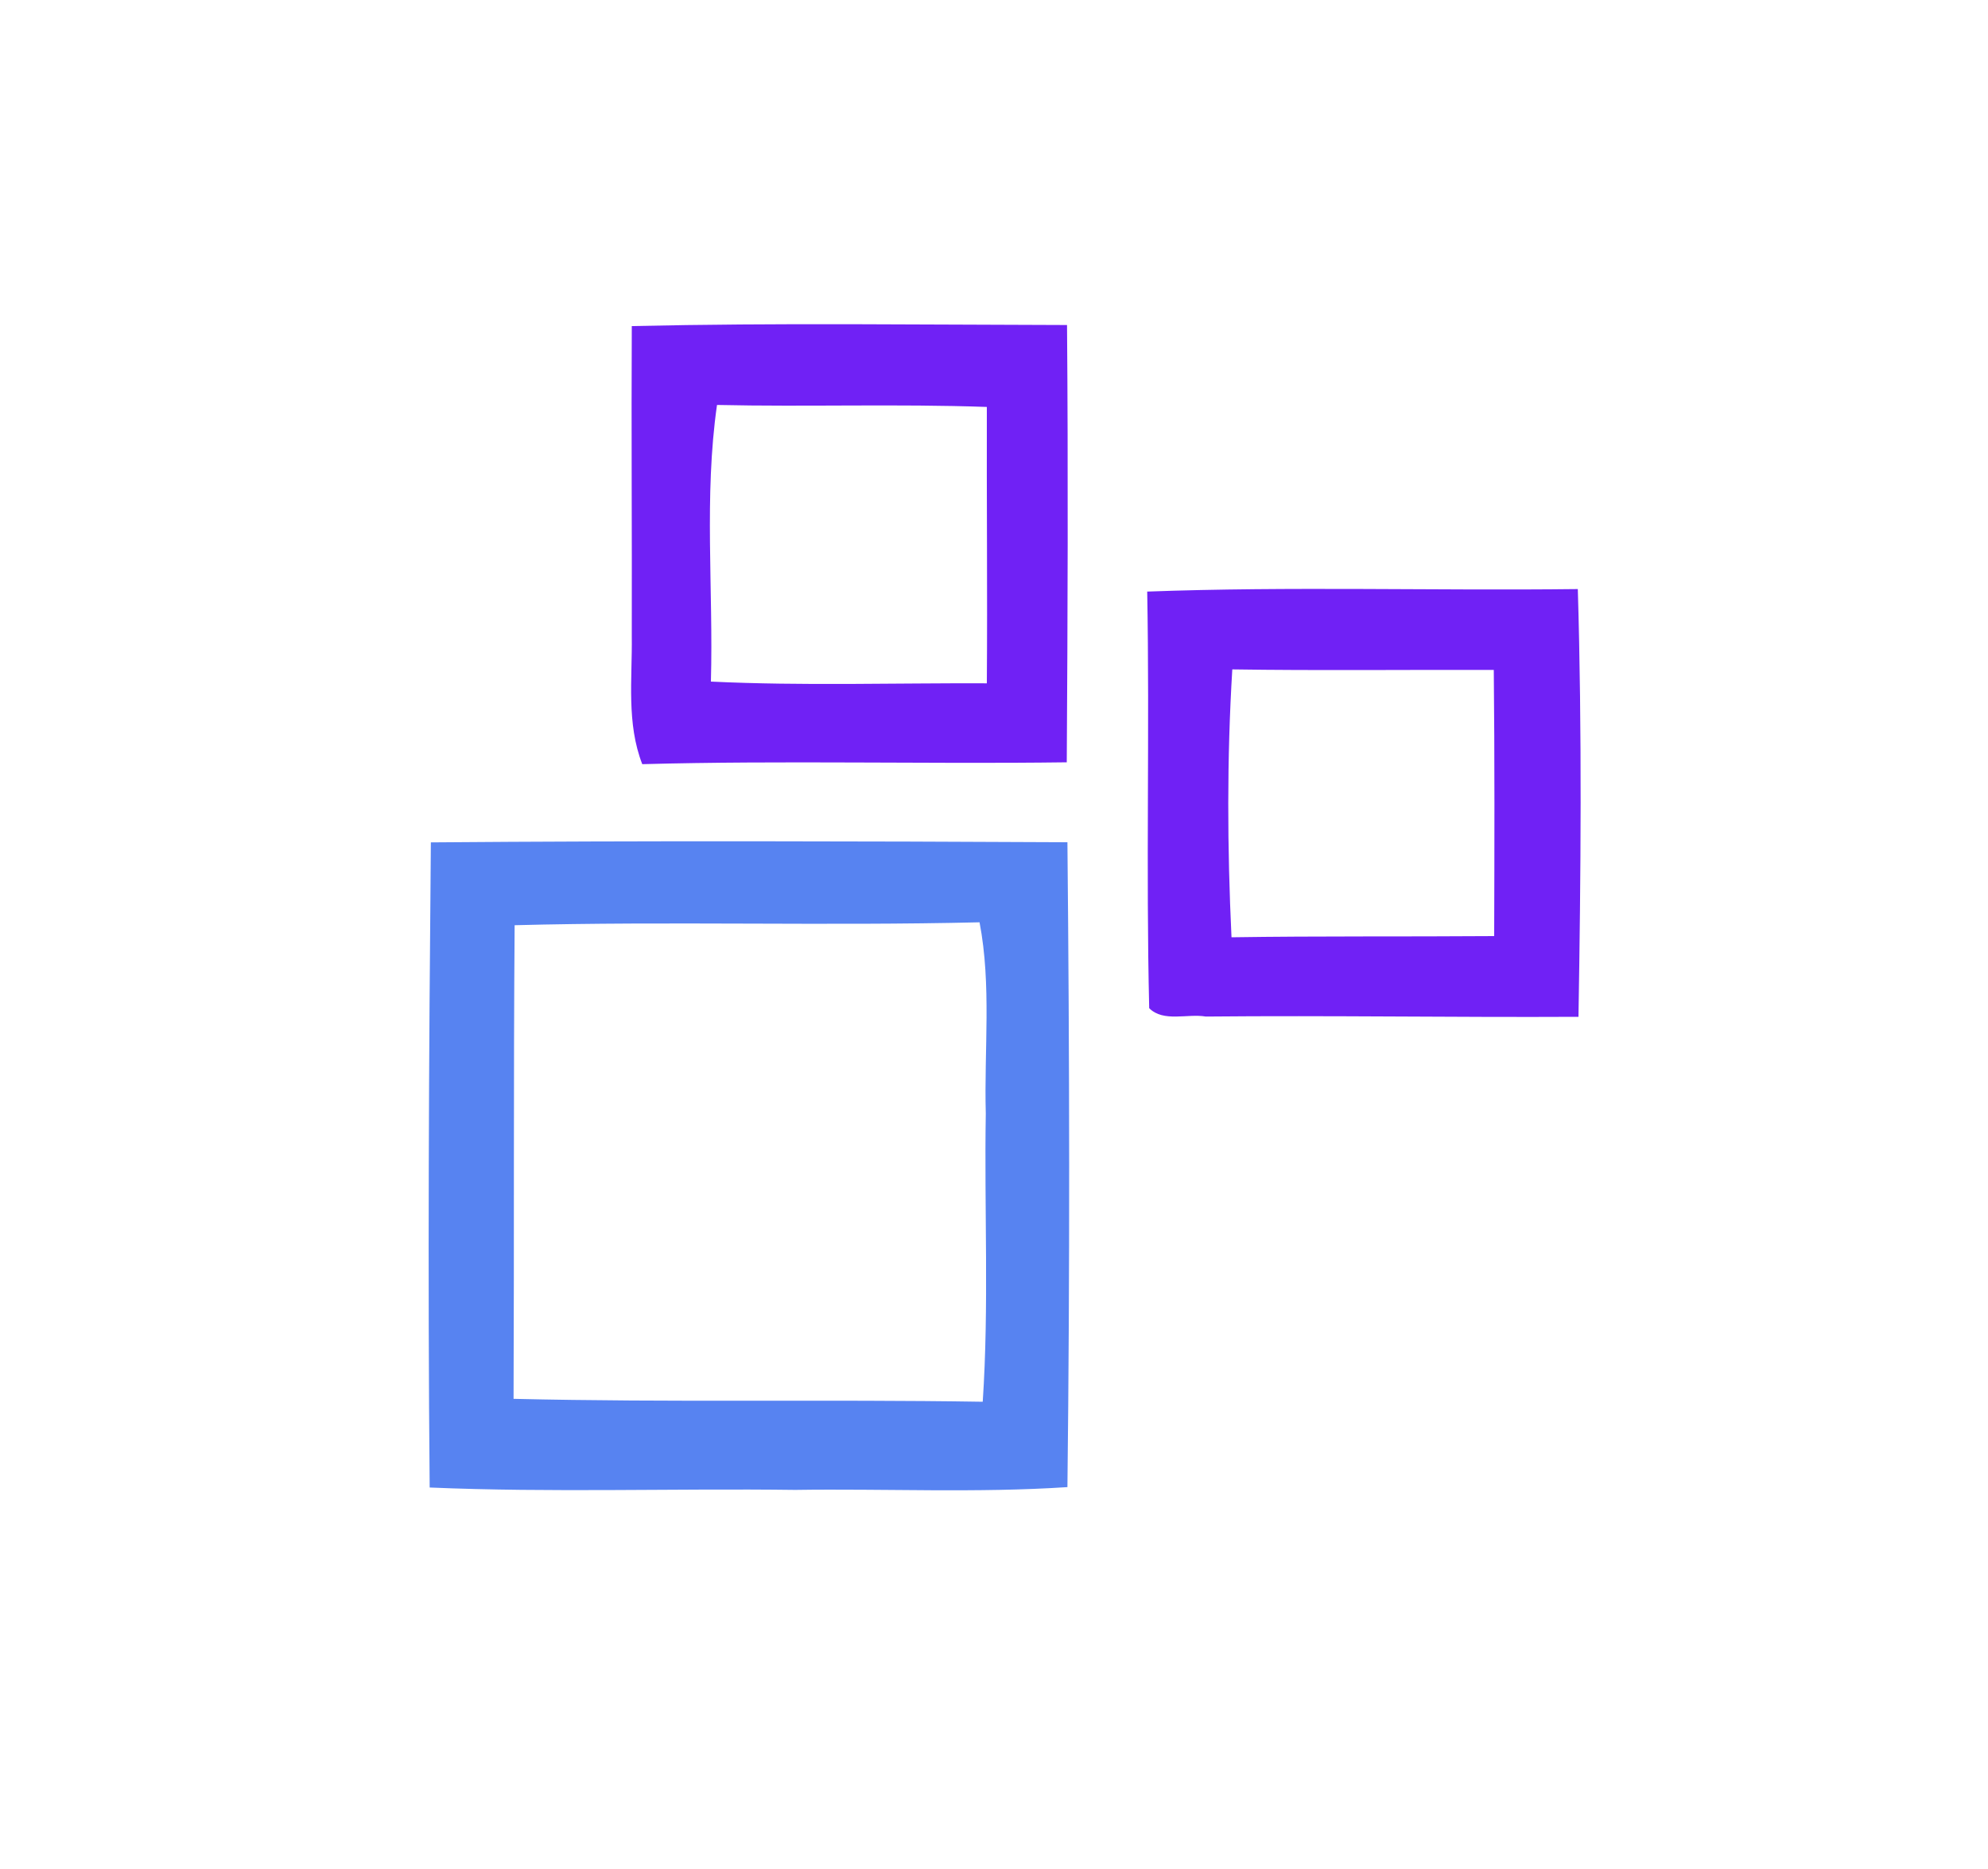
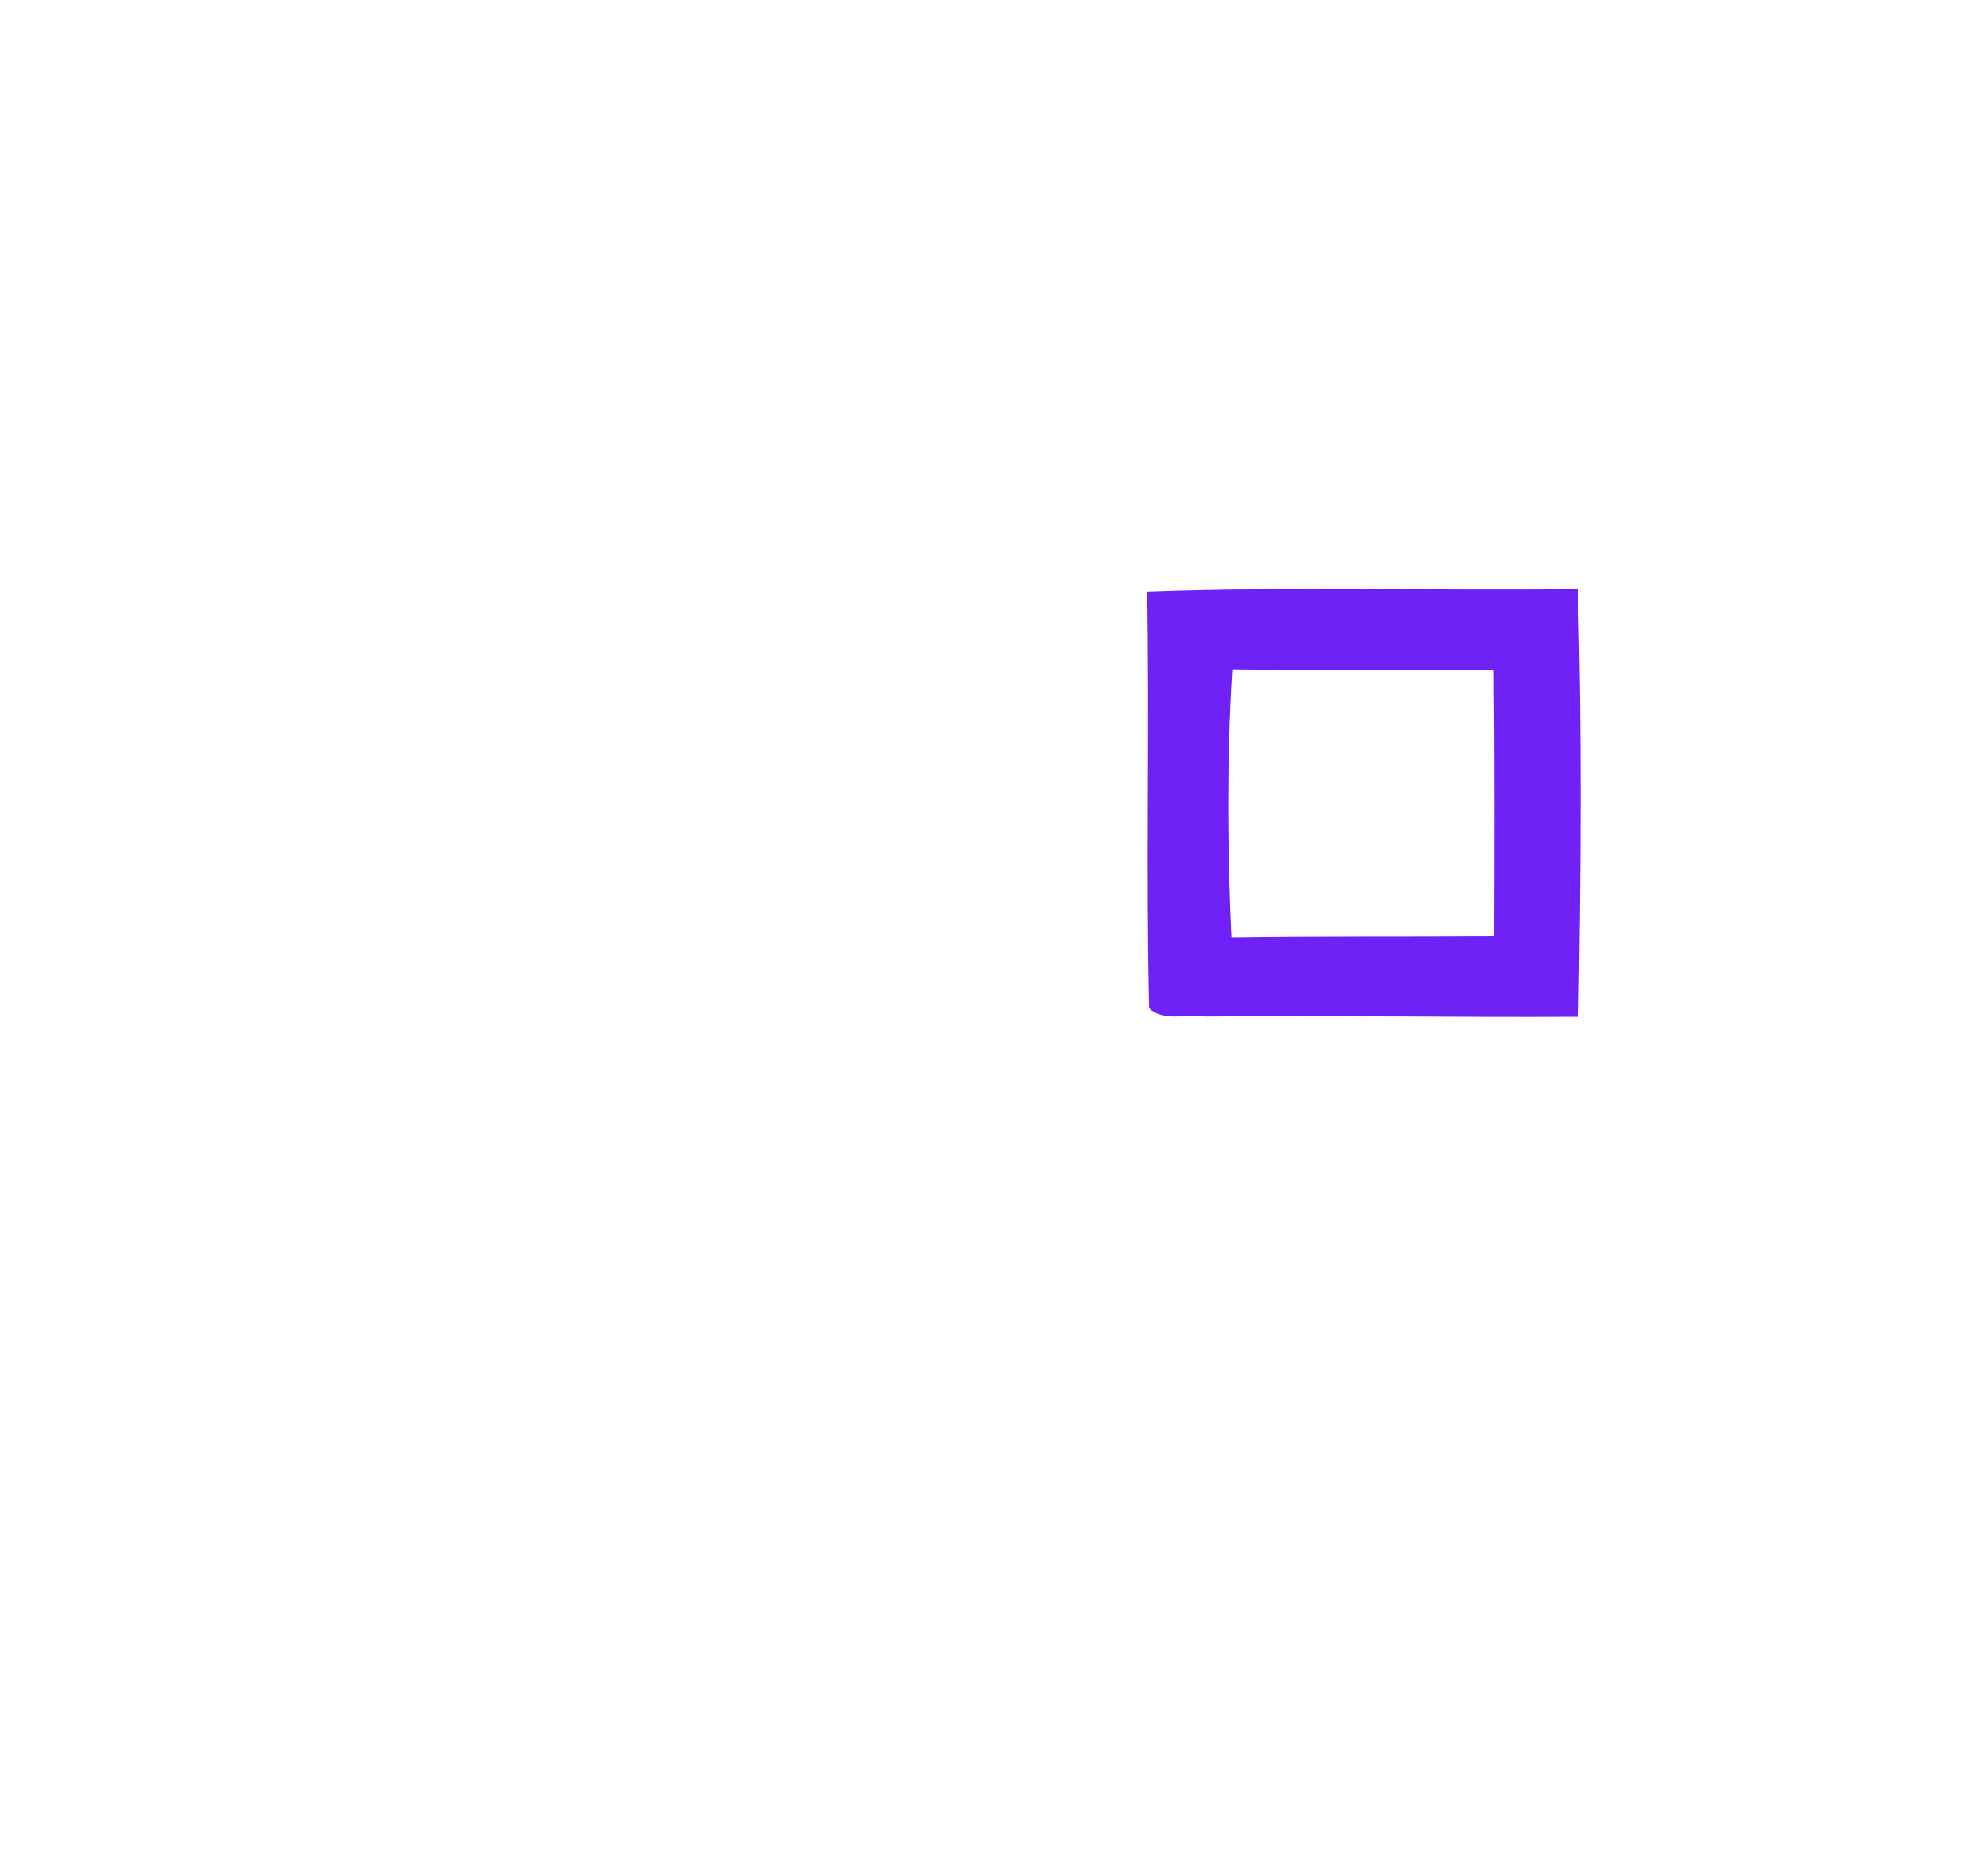
<svg xmlns="http://www.w3.org/2000/svg" width="150pt" height="141pt" viewBox="0 0 150 141" version="1.1">
  <g id="#fefeffff">
</g>
  <g id="#7021f5ff">
-     <path fill="#7021f5" opacity="1.00" d=" M 47.67 24.60 C 58.61 24.35 69.56 24.50 80.51 24.52 C 80.60 35.51 80.56 46.51 80.49 57.51 C 69.81 57.65 59.13 57.36 48.46 57.65 C 47.26 54.56 47.71 51.23 47.67 48.00 C 47.69 40.20 47.63 32.40 47.67 24.60 M 54.10 30.55 C 53.11 37.45 53.83 44.47 53.64 51.42 C 60.58 51.75 67.52 51.52 74.46 51.55 C 74.51 44.60 74.44 37.65 74.46 30.70 C 67.67 30.46 60.89 30.70 54.10 30.55 Z" />
    <path fill="#7021f5" opacity="1.00" d=" M 86.56 44.63 C 97.38 44.23 108.22 44.57 119.05 44.44 C 119.37 55.19 119.28 65.96 119.10 76.71 C 109.72 76.76 100.35 76.60 90.98 76.69 C 89.60 76.45 87.79 77.14 86.71 76.06 C 86.46 65.59 86.75 55.11 86.56 44.63 M 92.98 50.50 C 92.57 57.22 92.60 63.98 92.92 70.71 C 99.53 70.61 106.13 70.67 112.74 70.62 C 112.76 63.92 112.78 57.23 112.71 50.54 C 106.13 50.52 99.56 50.60 92.98 50.50 Z" />
  </g>
  <g id="#5783f1ff">
-     <path fill="#5783f1" opacity="1.00" d=" M 32.51 63.55 C 48.52 63.42 64.53 63.46 80.54 63.54 C 80.70 79.75 80.73 95.98 80.54 112.19 C 73.70 112.64 66.84 112.30 60.00 112.40 C 50.81 112.28 41.61 112.61 32.42 112.22 C 32.27 96.00 32.36 79.77 32.51 63.55 M 38.83 69.80 C 38.74 81.71 38.80 93.62 38.75 105.53 C 50.55 105.81 62.35 105.56 74.15 105.75 C 74.63 98.51 74.26 91.25 74.38 84.01 C 74.25 79.20 74.82 74.34 73.91 69.58 C 62.22 69.86 50.52 69.49 38.83 69.80 Z" />
-   </g>
+     </g>
</svg>